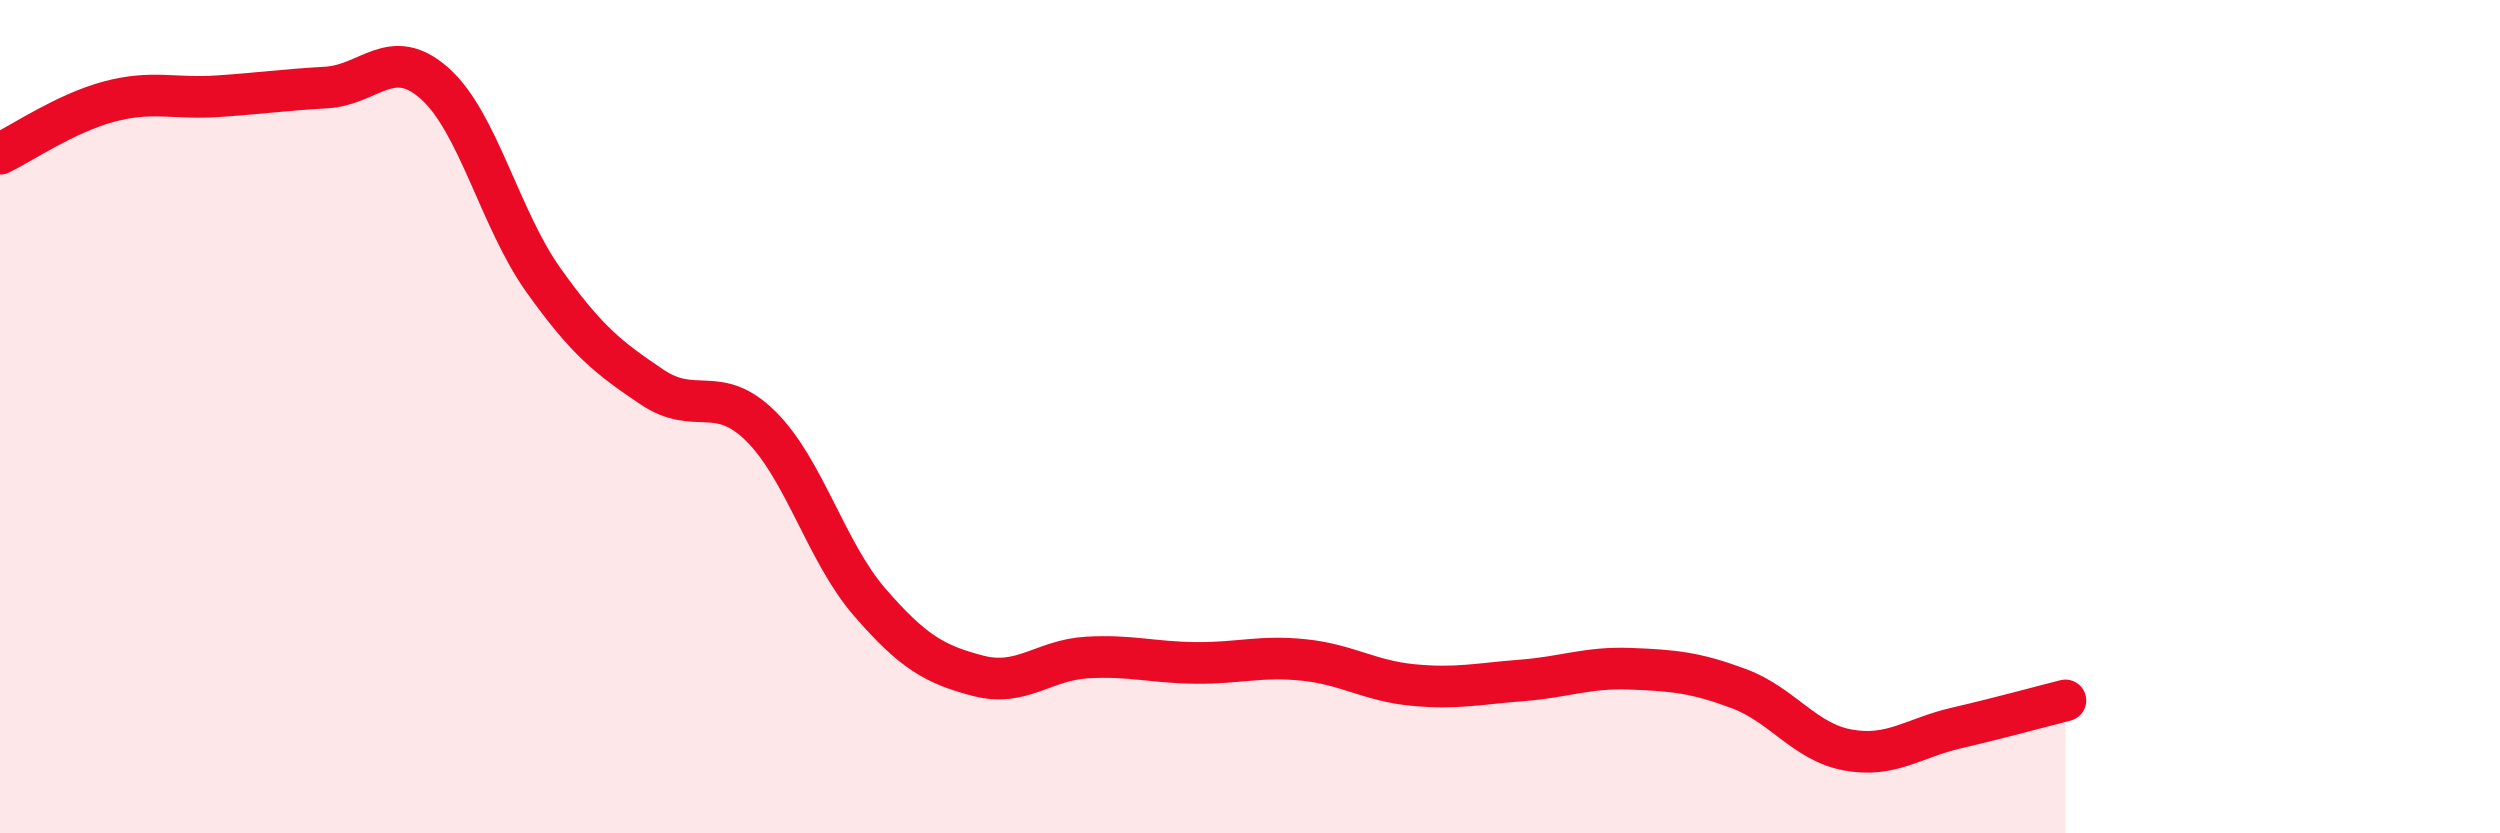
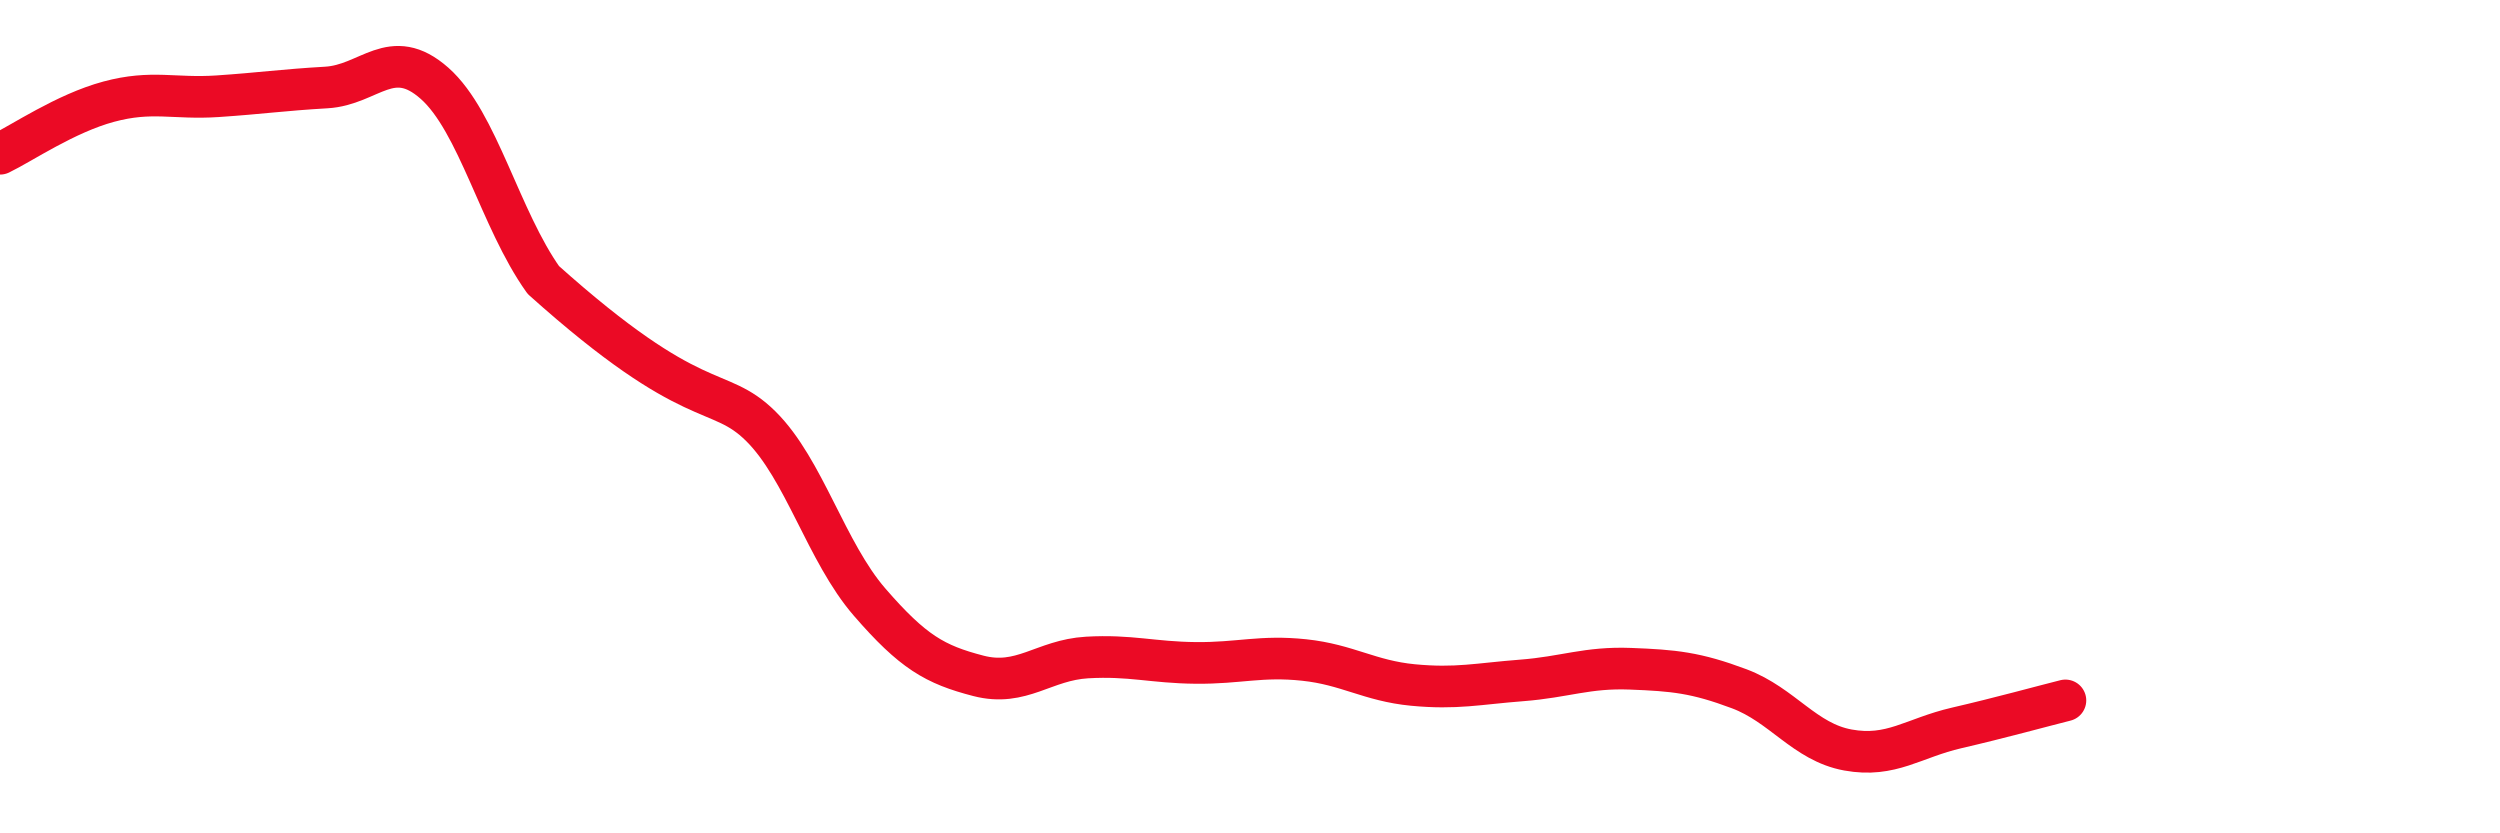
<svg xmlns="http://www.w3.org/2000/svg" width="60" height="20" viewBox="0 0 60 20">
-   <path d="M 0,3.69 C 0.52,3.44 1.57,2.72 2.61,2.44 C 3.65,2.16 4.18,2.38 5.22,2.31 C 6.26,2.24 6.79,2.16 7.83,2.1 C 8.87,2.04 9.39,1.08 10.43,2 C 11.47,2.92 12,5.26 13.04,6.72 C 14.08,8.18 14.61,8.59 15.65,9.29 C 16.69,9.99 17.22,9.2 18.26,10.23 C 19.3,11.26 19.83,13.25 20.87,14.45 C 21.91,15.65 22.44,15.95 23.48,16.22 C 24.52,16.49 25.05,15.84 26.09,15.78 C 27.13,15.72 27.66,15.9 28.7,15.91 C 29.74,15.92 30.26,15.73 31.3,15.84 C 32.34,15.95 32.87,16.34 33.91,16.44 C 34.95,16.54 35.48,16.41 36.52,16.33 C 37.56,16.25 38.09,16.01 39.13,16.05 C 40.17,16.09 40.7,16.14 41.74,16.53 C 42.78,16.92 43.31,17.81 44.35,18 C 45.39,18.19 45.92,17.71 46.96,17.47 C 48,17.23 49.05,16.94 49.57,16.81L49.57 20L0 20Z" fill="#EB0A25" opacity="0.1" stroke-linecap="round" stroke-linejoin="round" />
-   <path d="M 0,3.69 C 0.52,3.44 1.57,2.72 2.61,2.44 C 3.65,2.16 4.18,2.38 5.22,2.31 C 6.26,2.24 6.79,2.16 7.83,2.1 C 8.87,2.04 9.39,1.08 10.43,2 C 11.47,2.92 12,5.26 13.04,6.72 C 14.08,8.18 14.61,8.59 15.65,9.29 C 16.69,9.99 17.22,9.2 18.26,10.23 C 19.3,11.26 19.83,13.25 20.87,14.45 C 21.91,15.65 22.44,15.95 23.48,16.22 C 24.52,16.49 25.05,15.84 26.09,15.78 C 27.13,15.72 27.66,15.9 28.7,15.91 C 29.74,15.92 30.26,15.73 31.3,15.84 C 32.34,15.95 32.87,16.34 33.91,16.44 C 34.95,16.54 35.48,16.41 36.52,16.33 C 37.56,16.25 38.09,16.01 39.13,16.05 C 40.17,16.09 40.7,16.14 41.74,16.53 C 42.78,16.92 43.31,17.81 44.35,18 C 45.39,18.19 45.92,17.71 46.96,17.47 C 48,17.23 49.05,16.94 49.57,16.81" stroke="#EB0A25" stroke-width="1" fill="none" stroke-linecap="round" stroke-linejoin="round" />
+   <path d="M 0,3.69 C 0.52,3.44 1.57,2.72 2.61,2.44 C 3.65,2.16 4.18,2.38 5.22,2.31 C 6.26,2.24 6.79,2.16 7.83,2.1 C 8.87,2.04 9.39,1.08 10.43,2 C 11.47,2.92 12,5.26 13.04,6.72 C 16.69,9.99 17.22,9.2 18.26,10.23 C 19.3,11.26 19.83,13.25 20.87,14.45 C 21.91,15.65 22.44,15.95 23.48,16.22 C 24.52,16.49 25.05,15.84 26.09,15.78 C 27.13,15.72 27.66,15.9 28.7,15.91 C 29.74,15.92 30.26,15.73 31.3,15.84 C 32.34,15.95 32.87,16.34 33.91,16.44 C 34.95,16.54 35.48,16.41 36.52,16.33 C 37.56,16.25 38.09,16.01 39.13,16.05 C 40.17,16.09 40.7,16.14 41.74,16.53 C 42.78,16.92 43.31,17.81 44.35,18 C 45.39,18.19 45.92,17.71 46.96,17.47 C 48,17.23 49.05,16.94 49.57,16.81" stroke="#EB0A25" stroke-width="1" fill="none" stroke-linecap="round" stroke-linejoin="round" />
</svg>